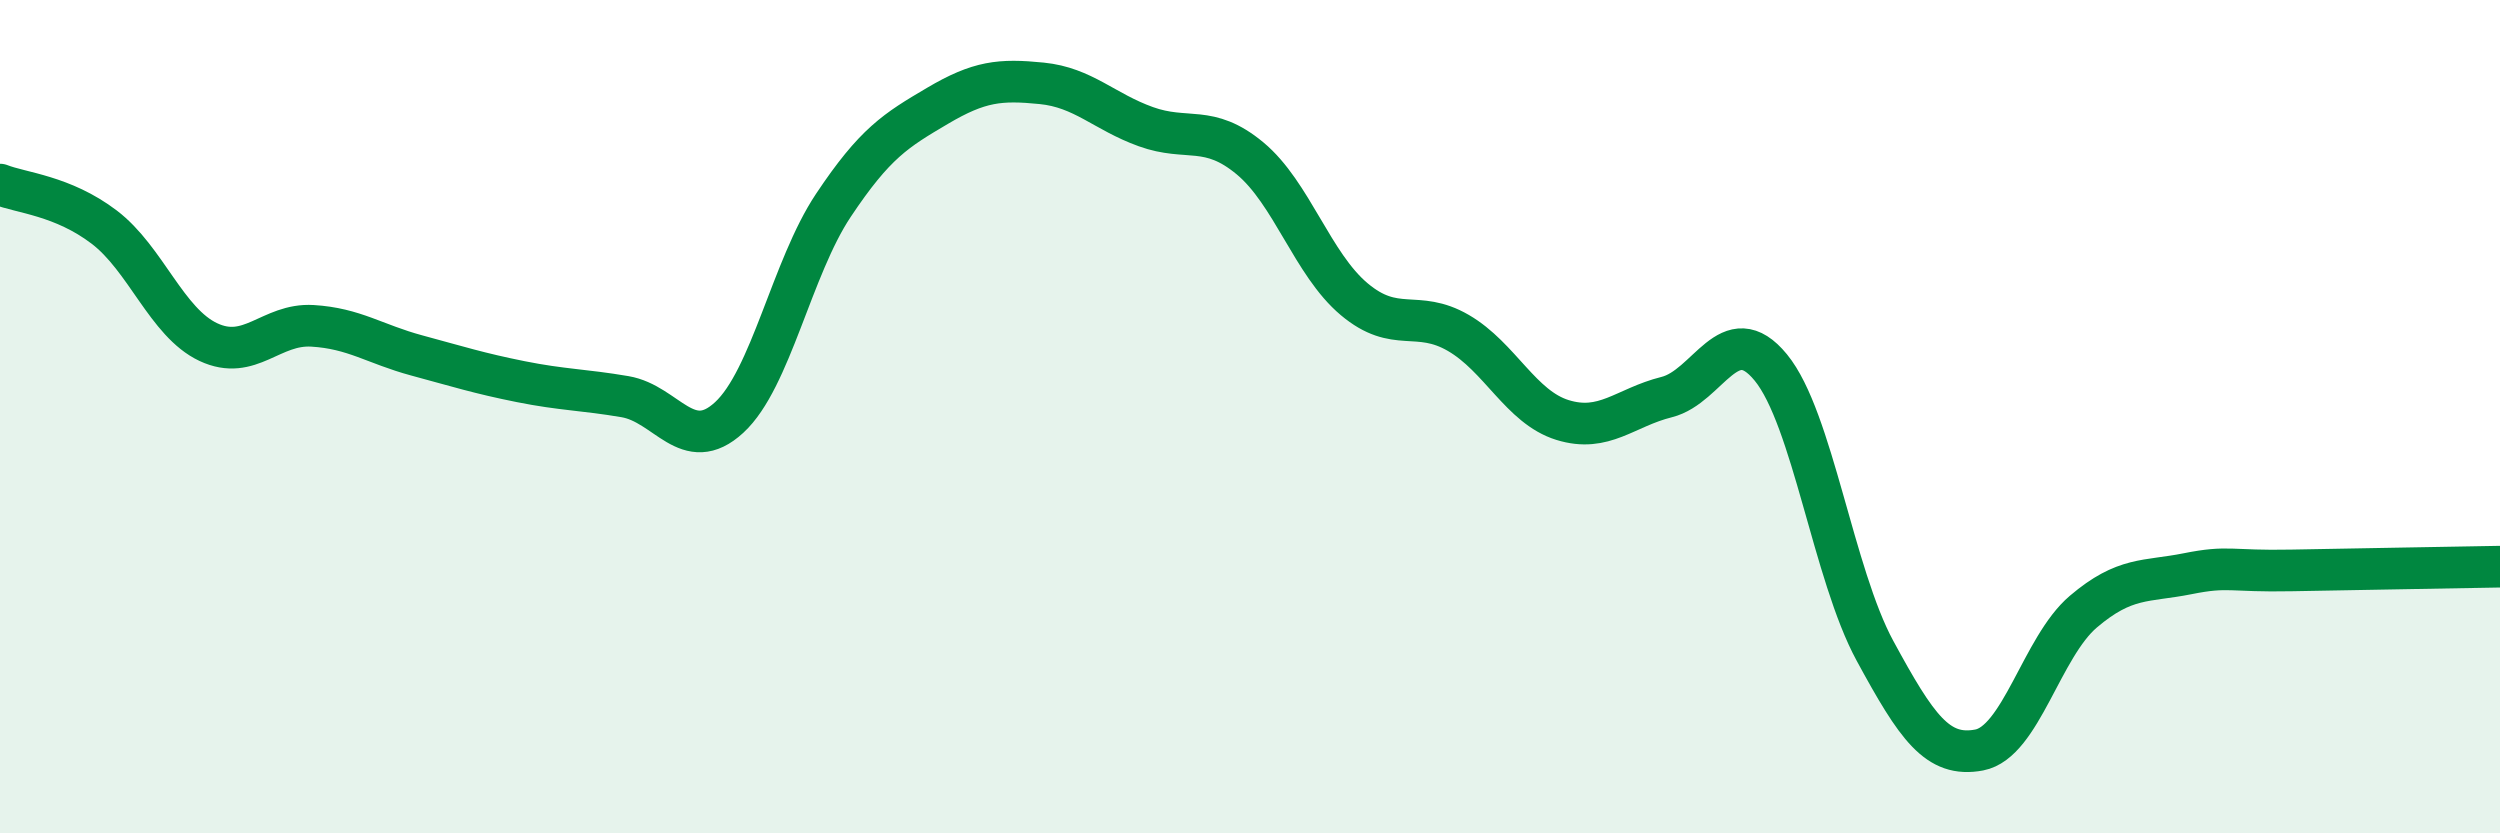
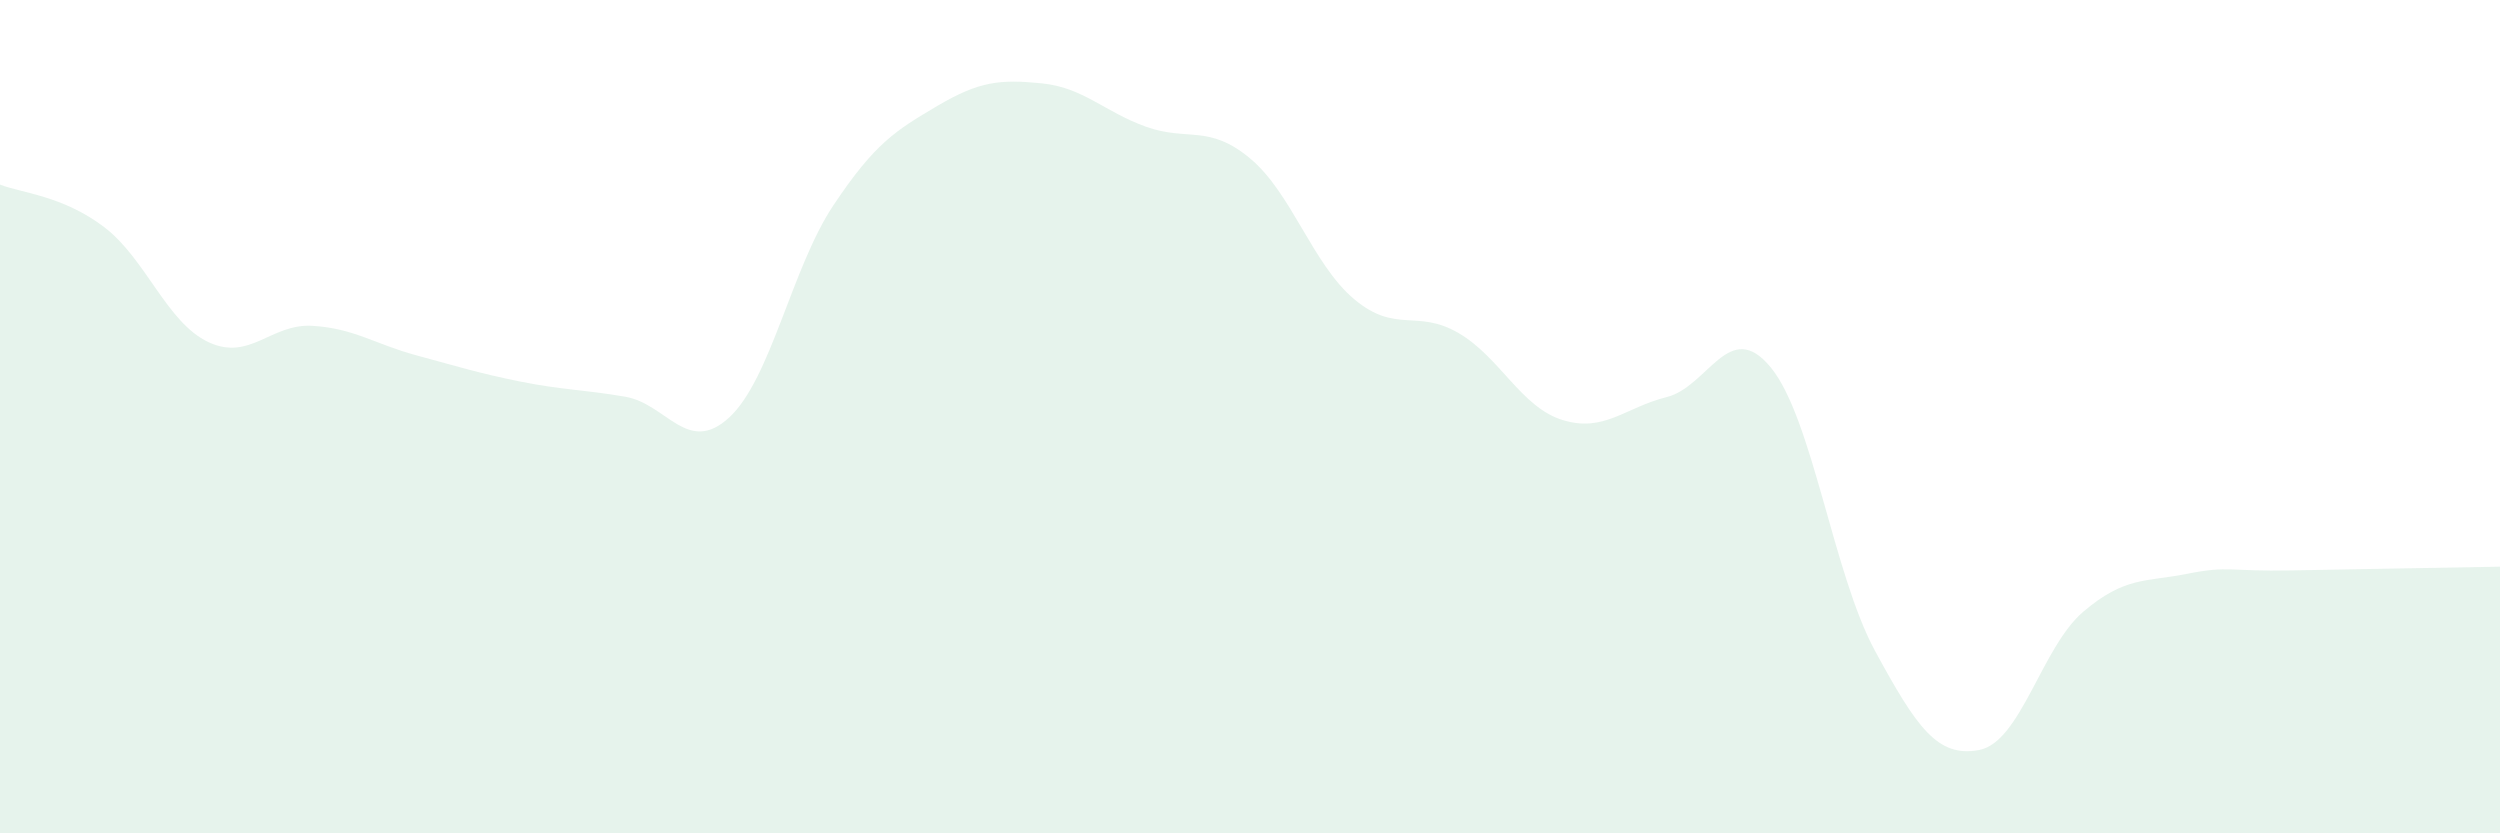
<svg xmlns="http://www.w3.org/2000/svg" width="60" height="20" viewBox="0 0 60 20">
  <path d="M 0,4.43 C 0.5,4.63 1.5,4.69 2.5,5.45 C 3.5,6.21 4,7.74 5,8.21 C 6,8.68 6.5,7.76 7.5,7.82 C 8.5,7.88 9,8.26 10,8.53 C 11,8.8 11.5,8.96 12.5,9.16 C 13.5,9.36 14,9.35 15,9.52 C 16,9.69 16.5,10.94 17.5,10.02 C 18.5,9.1 19,6.43 20,4.93 C 21,3.43 21.5,3.13 22.5,2.54 C 23.5,1.95 24,1.9 25,2 C 26,2.1 26.5,2.68 27.5,3.04 C 28.5,3.4 29,2.97 30,3.8 C 31,4.63 31.5,6.34 32.5,7.18 C 33.5,8.02 34,7.41 35,7.99 C 36,8.57 36.5,9.77 37.5,10.08 C 38.5,10.39 39,9.78 40,9.53 C 41,9.28 41.5,7.6 42.5,8.82 C 43.5,10.04 44,13.78 45,15.62 C 46,17.46 46.5,18.19 47.5,18 C 48.5,17.81 49,15.53 50,14.68 C 51,13.83 51.5,13.97 52.5,13.77 C 53.5,13.57 53.5,13.72 55,13.69 C 56.5,13.66 59,13.62 60,13.6L60 20L0 20Z" fill="#008740" opacity="0.1" stroke-linecap="round" stroke-linejoin="round" />
-   <path d="M 0,4.43 C 0.5,4.63 1.5,4.69 2.5,5.45 C 3.5,6.21 4,7.74 5,8.21 C 6,8.68 6.5,7.76 7.5,7.82 C 8.5,7.88 9,8.26 10,8.53 C 11,8.8 11.5,8.96 12.5,9.16 C 13.5,9.36 14,9.35 15,9.52 C 16,9.69 16.5,10.94 17.5,10.02 C 18.5,9.1 19,6.43 20,4.93 C 21,3.43 21.5,3.13 22.5,2.54 C 23.5,1.95 24,1.9 25,2 C 26,2.1 26.5,2.68 27.5,3.04 C 28.5,3.4 29,2.97 30,3.8 C 31,4.63 31.5,6.34 32.5,7.18 C 33.5,8.02 34,7.41 35,7.99 C 36,8.57 36.5,9.77 37.5,10.08 C 38.5,10.39 39,9.78 40,9.53 C 41,9.28 41.5,7.6 42.5,8.82 C 43.5,10.04 44,13.78 45,15.62 C 46,17.46 46.5,18.19 47.5,18 C 48.5,17.81 49,15.53 50,14.68 C 51,13.83 51.5,13.97 52.5,13.77 C 53.5,13.57 53.5,13.72 55,13.69 C 56.5,13.66 59,13.62 60,13.6" stroke="#008740" stroke-width="1" fill="none" stroke-linecap="round" stroke-linejoin="round" />
</svg>